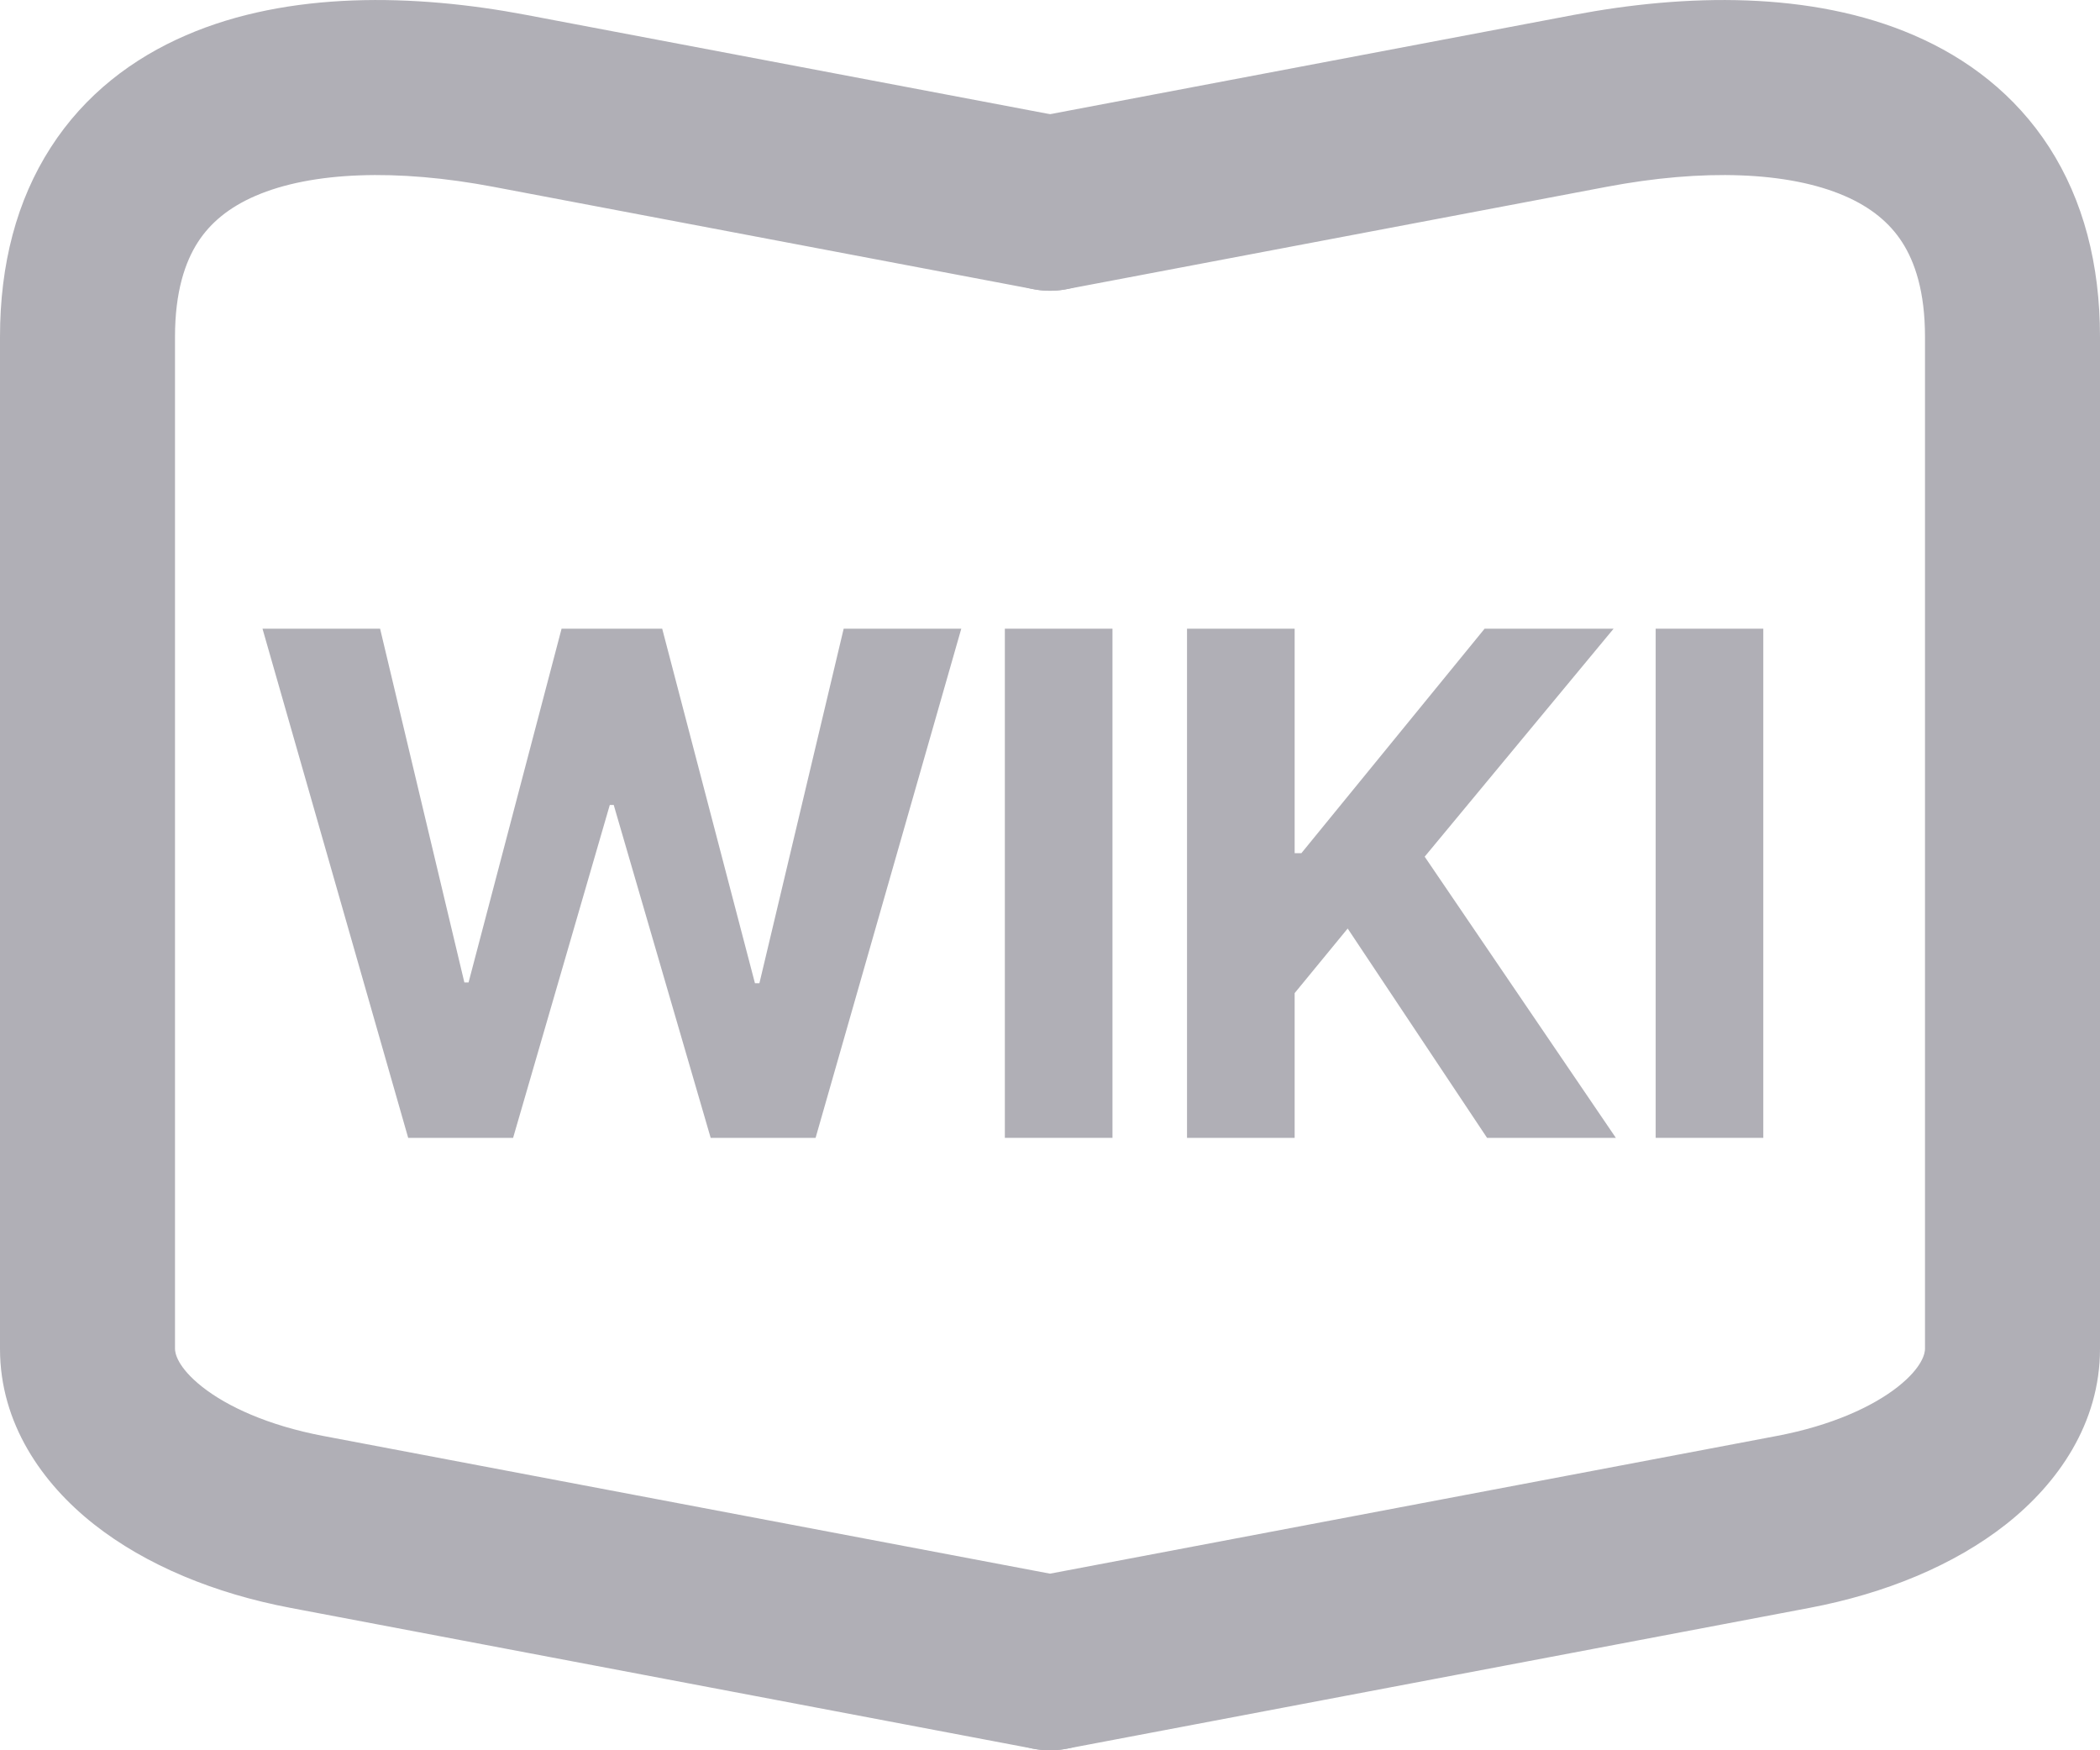
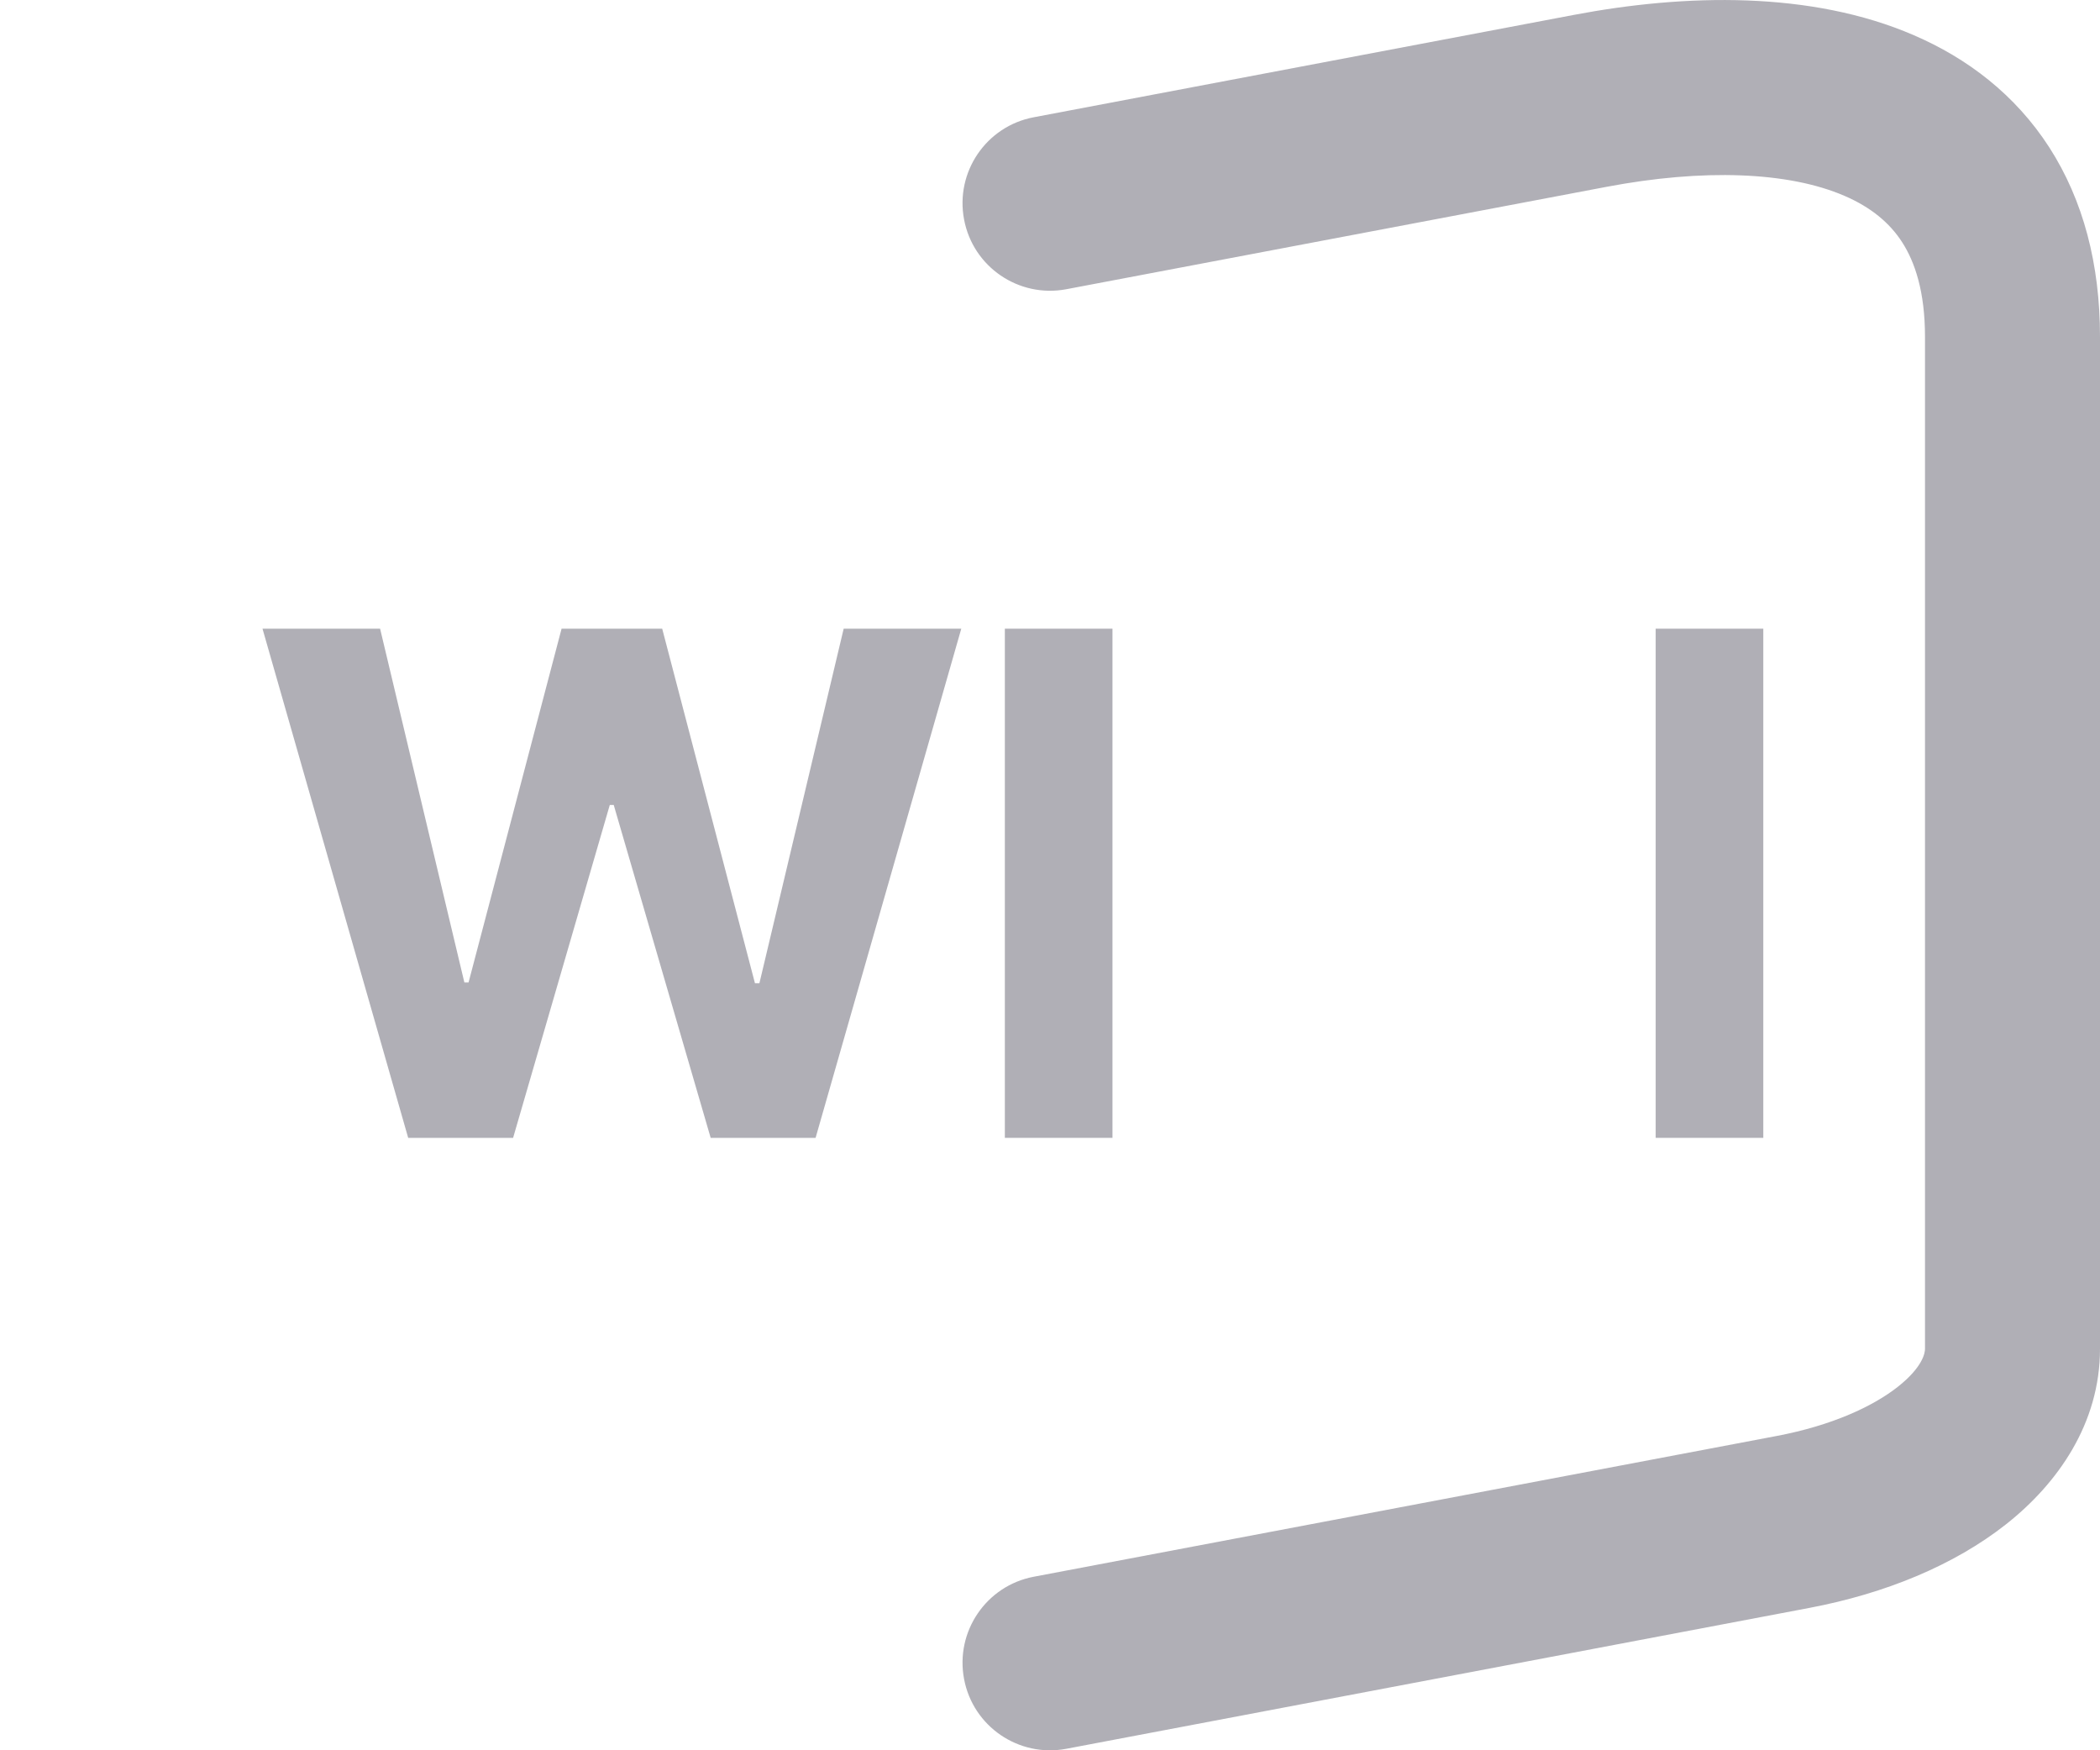
<svg xmlns="http://www.w3.org/2000/svg" viewBox="0 0 24 20" fill="none">
-   <path fill-rule="evenodd" clip-rule="evenodd" d="M2.126 0.403C3.301 -0.106 4.741 -0.071 6.012 0.17L12.186 1.34C12.729 1.442 13.085 1.966 12.982 2.508C12.88 3.051 12.356 3.407 11.814 3.305L5.64 2.135C4.537 1.926 3.563 1.96 2.92 2.238C2.617 2.369 2.404 2.546 2.261 2.768C2.117 2.992 2 3.329 2 3.849V15.413C2 15.458 2.024 15.62 2.311 15.847C2.595 16.071 3.062 16.288 3.693 16.408L12.186 18.017C12.729 18.12 13.085 18.644 12.982 19.186C12.88 19.729 12.356 20.085 11.814 19.983L3.321 18.373C2.455 18.209 1.668 17.886 1.073 17.417C0.481 16.95 0 16.264 0 15.413V3.849C0 3.021 0.19 2.29 0.58 1.685C0.97 1.078 1.519 0.665 2.126 0.403Z" fill="#B0AFB6" />
  <path fill-rule="evenodd" clip-rule="evenodd" d="M21.874 0.403C20.698 -0.106 19.259 -0.071 17.988 0.17L11.814 1.34C11.271 1.442 10.915 1.966 11.018 2.508C11.12 3.051 11.644 3.407 12.186 3.305L18.36 2.135C19.463 1.926 20.436 1.96 21.08 2.238C21.383 2.369 21.596 2.546 21.739 2.768C21.883 2.992 22 3.329 22 3.849V15.413C22 15.458 21.976 15.62 21.689 15.847C21.404 16.071 20.938 16.288 20.307 16.408L11.814 18.017C11.271 18.12 10.915 18.644 11.018 19.186C11.12 19.729 11.644 20.085 12.186 19.983L20.679 18.373L20.493 17.39L20.679 18.373C21.545 18.209 22.332 17.886 22.927 17.417C23.519 16.95 24 16.264 24 15.413V3.849C24 3.021 23.81 2.29 23.421 1.685C23.03 1.078 22.481 0.665 21.874 0.403Z" fill="#B0AFB6" />
  <path d="M4.665 13.002L3 7.184H4.344L5.307 11.226H5.355L6.418 7.184H7.568L8.628 11.235H8.679L9.642 7.184H10.986L9.321 13.002H8.122L7.014 9.198H6.969L5.864 13.002H4.665Z" fill="#B0AFB6" />
  <path d="M12.714 7.184V13.002H11.484V7.184H12.714Z" fill="#B0AFB6" />
-   <path d="M13.566 13.002V7.184H14.796V9.749H14.873L16.967 7.184H18.441L16.282 9.789L18.467 13.002H16.995L15.402 10.61L14.796 11.348V13.002H13.566Z" fill="#B0AFB6" />
  <path d="M20.152 7.184V13.002H18.922V7.184H20.152Z" fill="#B0AFB6" />
</svg>